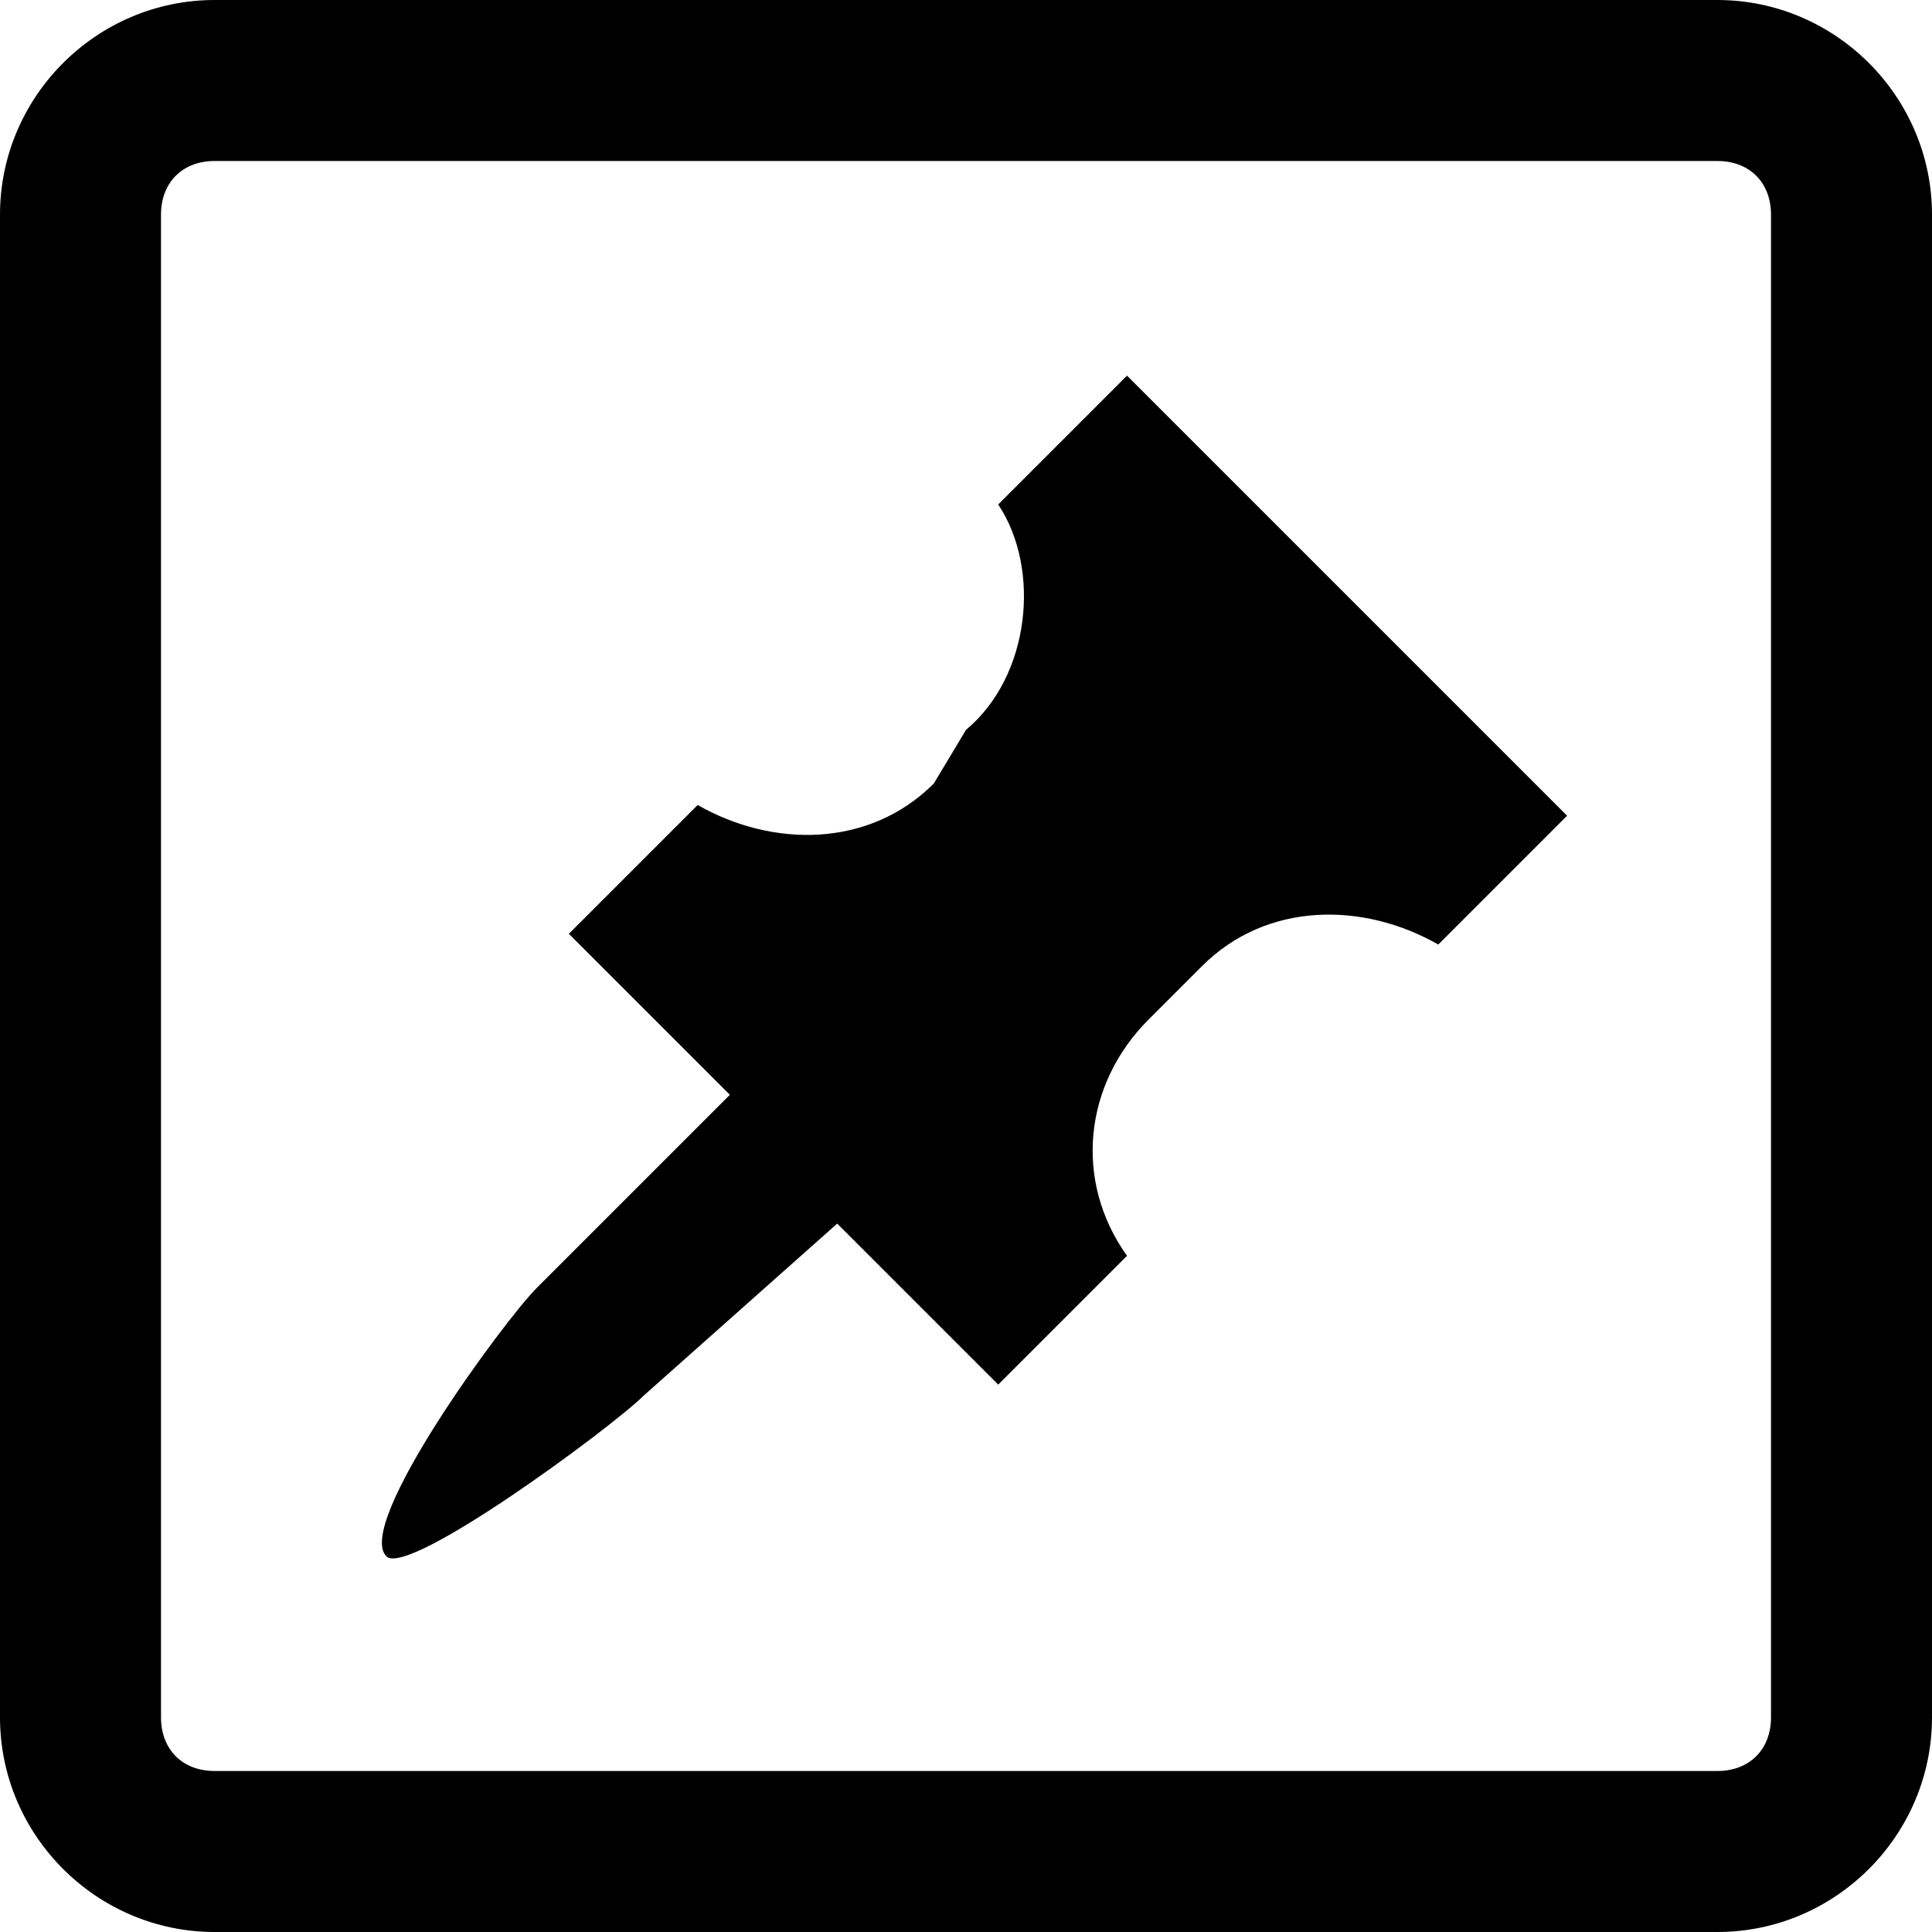
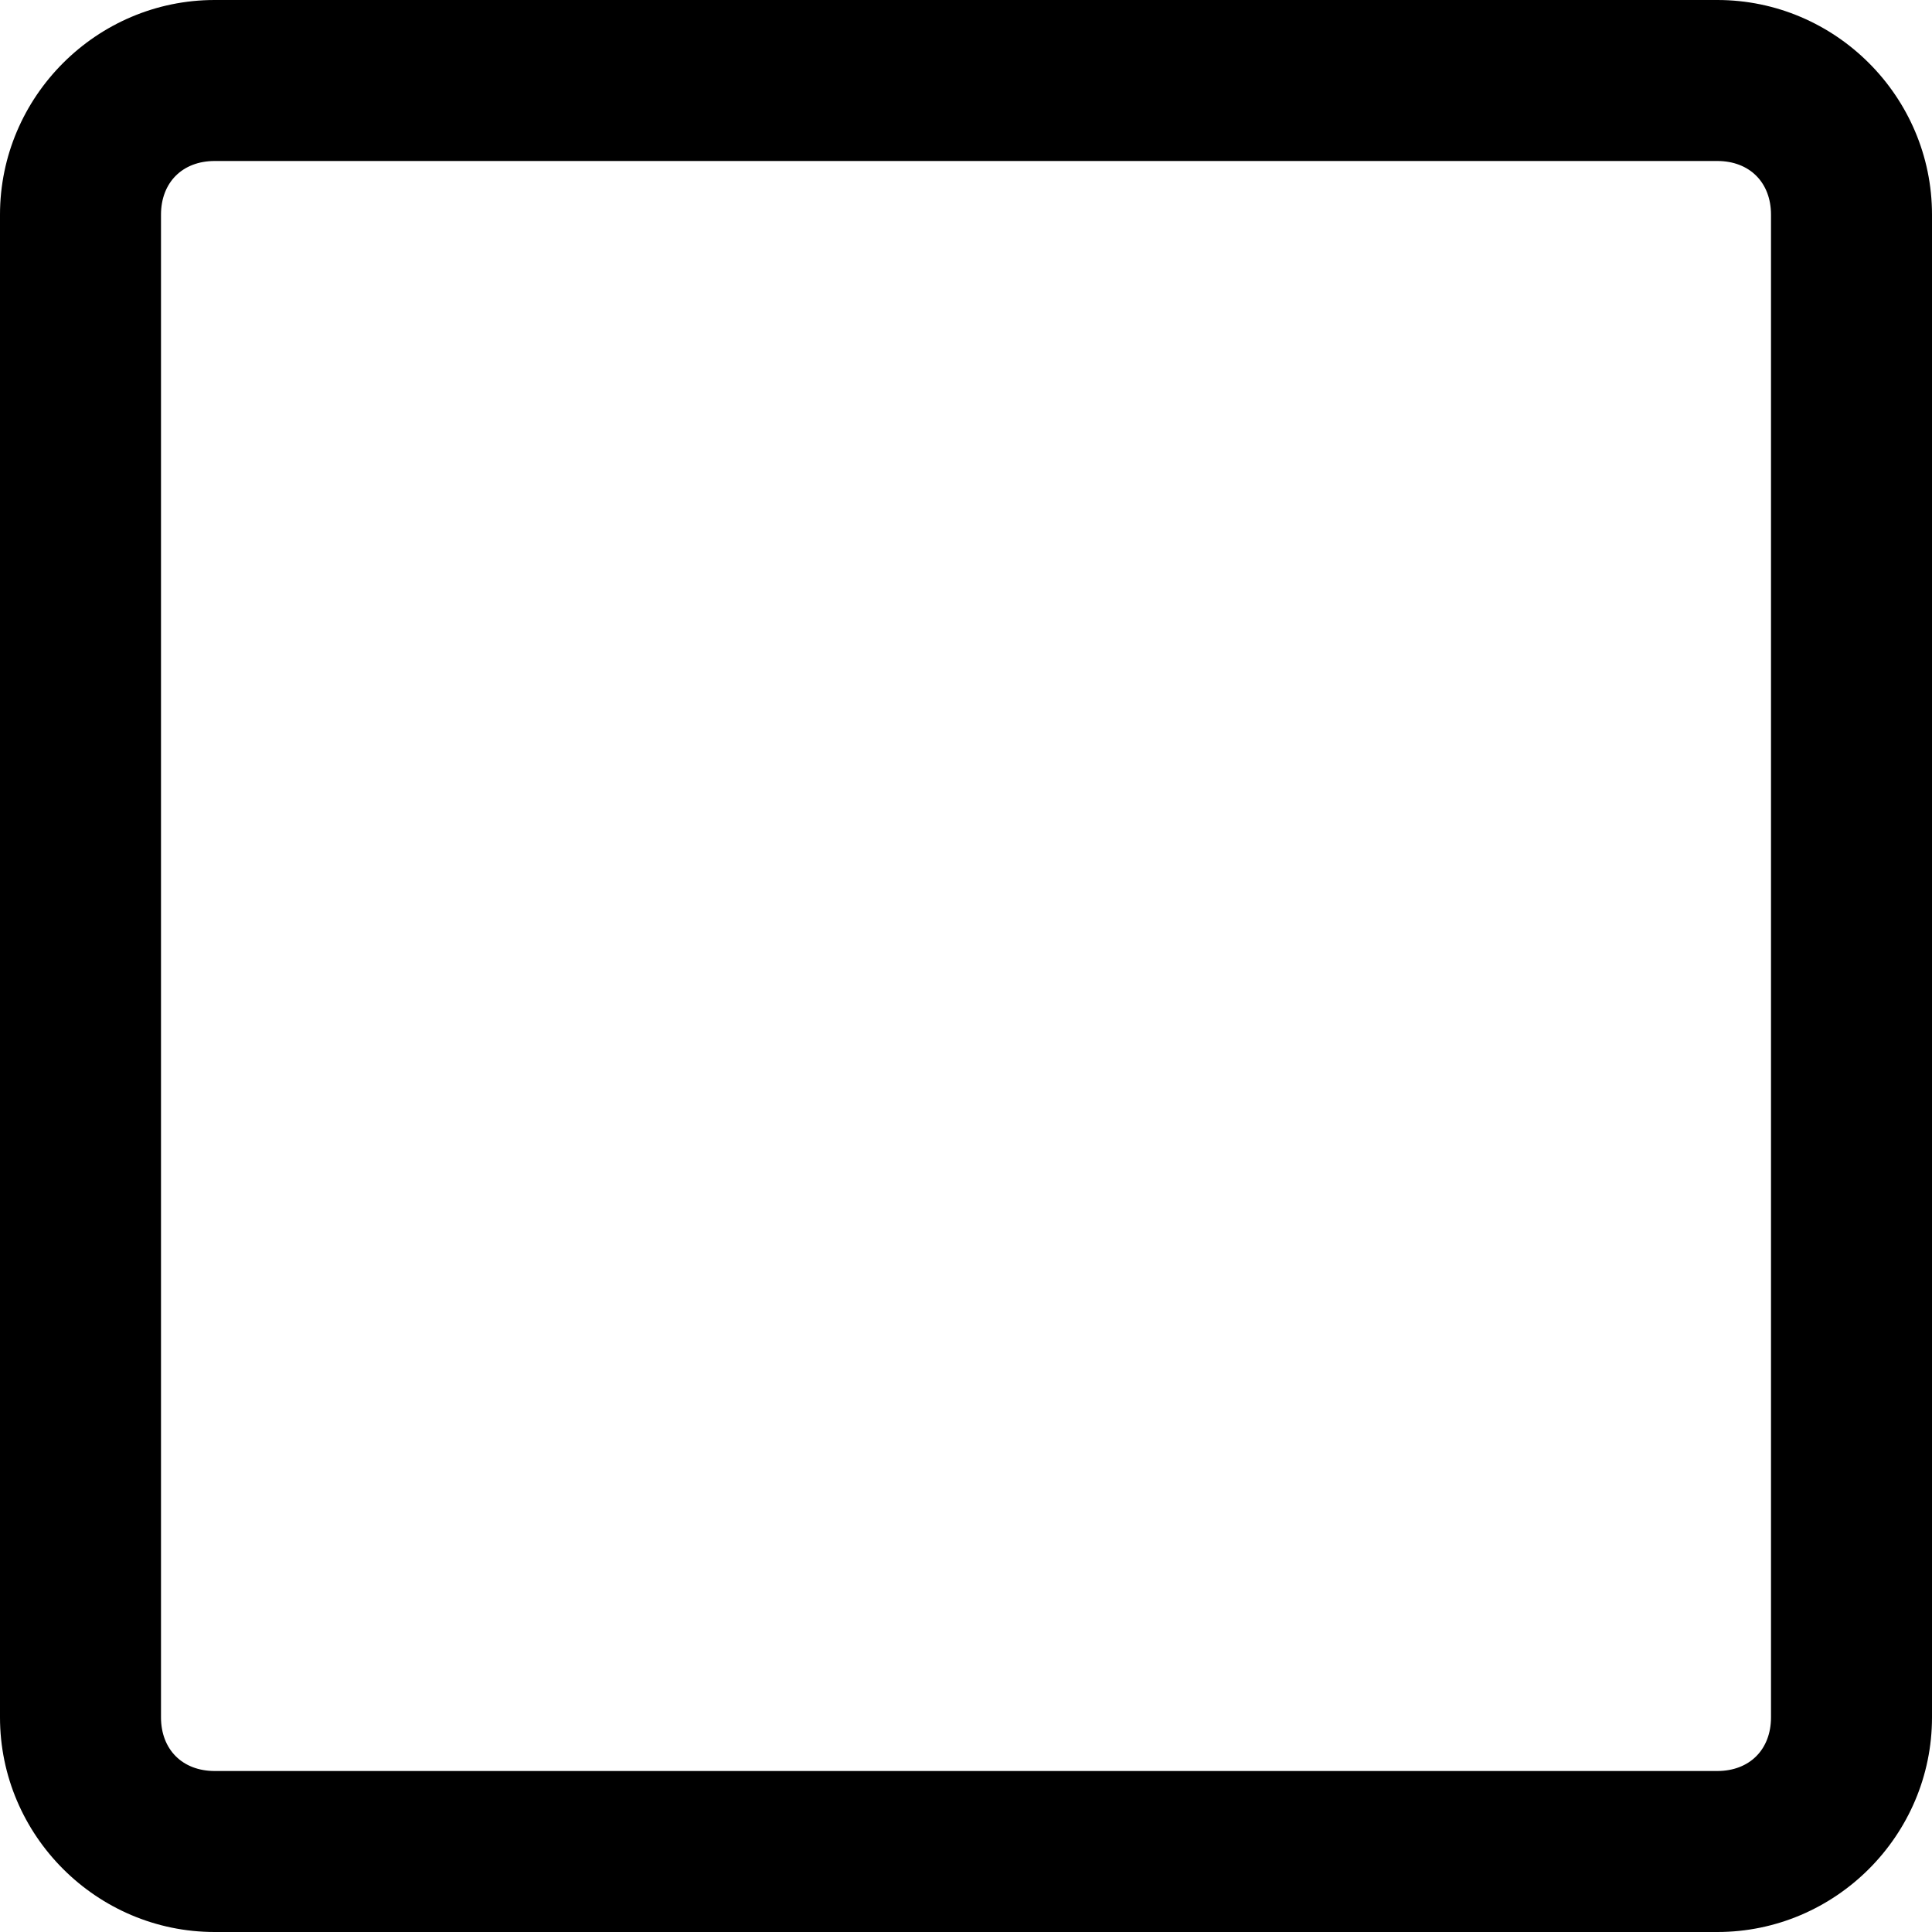
<svg xmlns="http://www.w3.org/2000/svg" version="1.1" aria-hidden="true" viewBox="3 3 18 18">
  <path d="M19,3H5C3.9,3,3,3.9,3,5v14c0,1.1,0.9,2,2,2h14c1.1,0,2-0.9,2-2V5C21,3.9,20.1,3,19,3z M5,19.5 c-0.3,0-0.5-0.2-0.5-0.5V5c0-0.3,0.2-0.5,0.5-0.5h14c0.3,0,0.5,0.2,0.5,0.5v14c0,0.3-0.2,0.5-0.5,0.5H5z" />
  <g>
-     <path d="M12.3,7.7l1.2-1.2l4.1,4.1l-1.2,1.2c-0.7-0.4-1.6-0.4-2.2,0.2l-0.5,0.5c-0.6,0.6-0.7,1.5-0.2,2.2l-1.2,1.2l-1.5-1.5L9,16 c-0.3,0.3-2.2,1.7-2.4,1.5C6.3,17.2,7.7,15.3,8,15l1.8-1.8l-1.5-1.5l1.2-1.2c0.7,0.4,1.6,0.4,2.2-0.2L12,9.8 C12.6,9.3,12.7,8.3,12.3,7.7z" />
-   </g>
+     </g>
</svg>